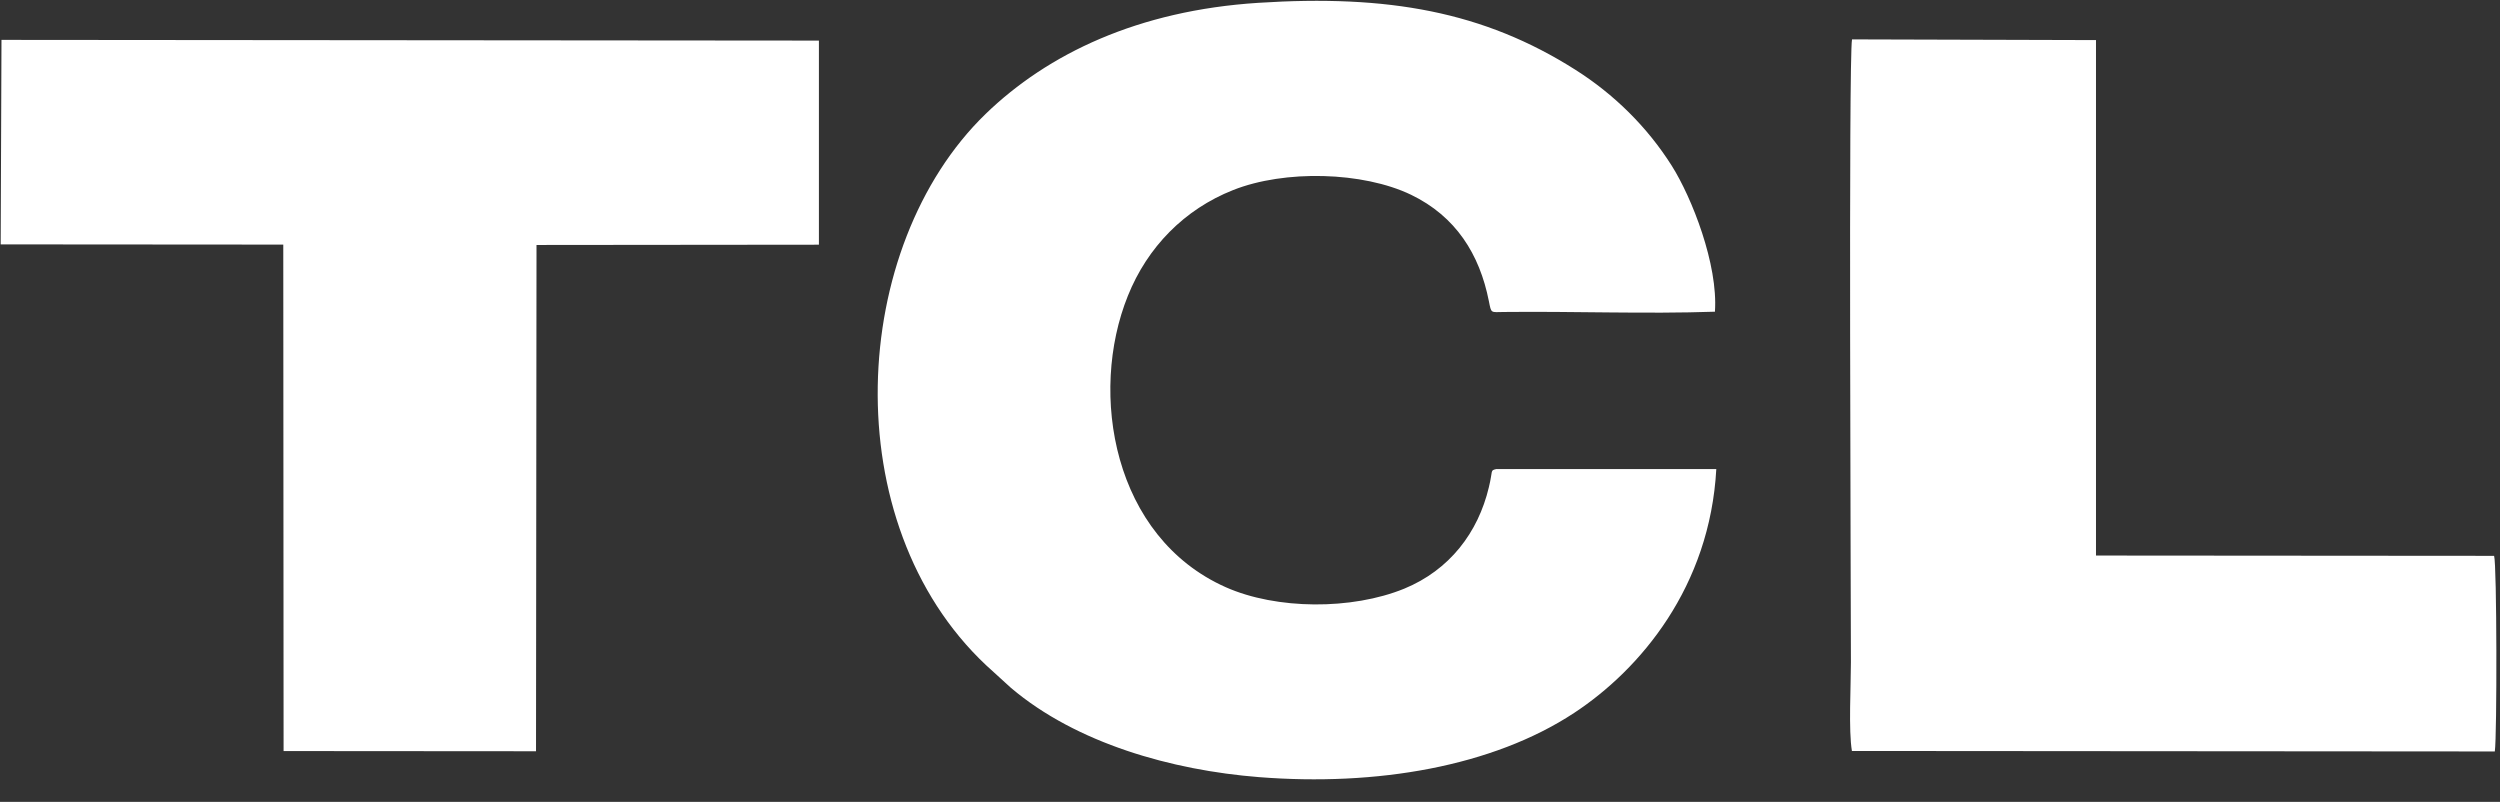
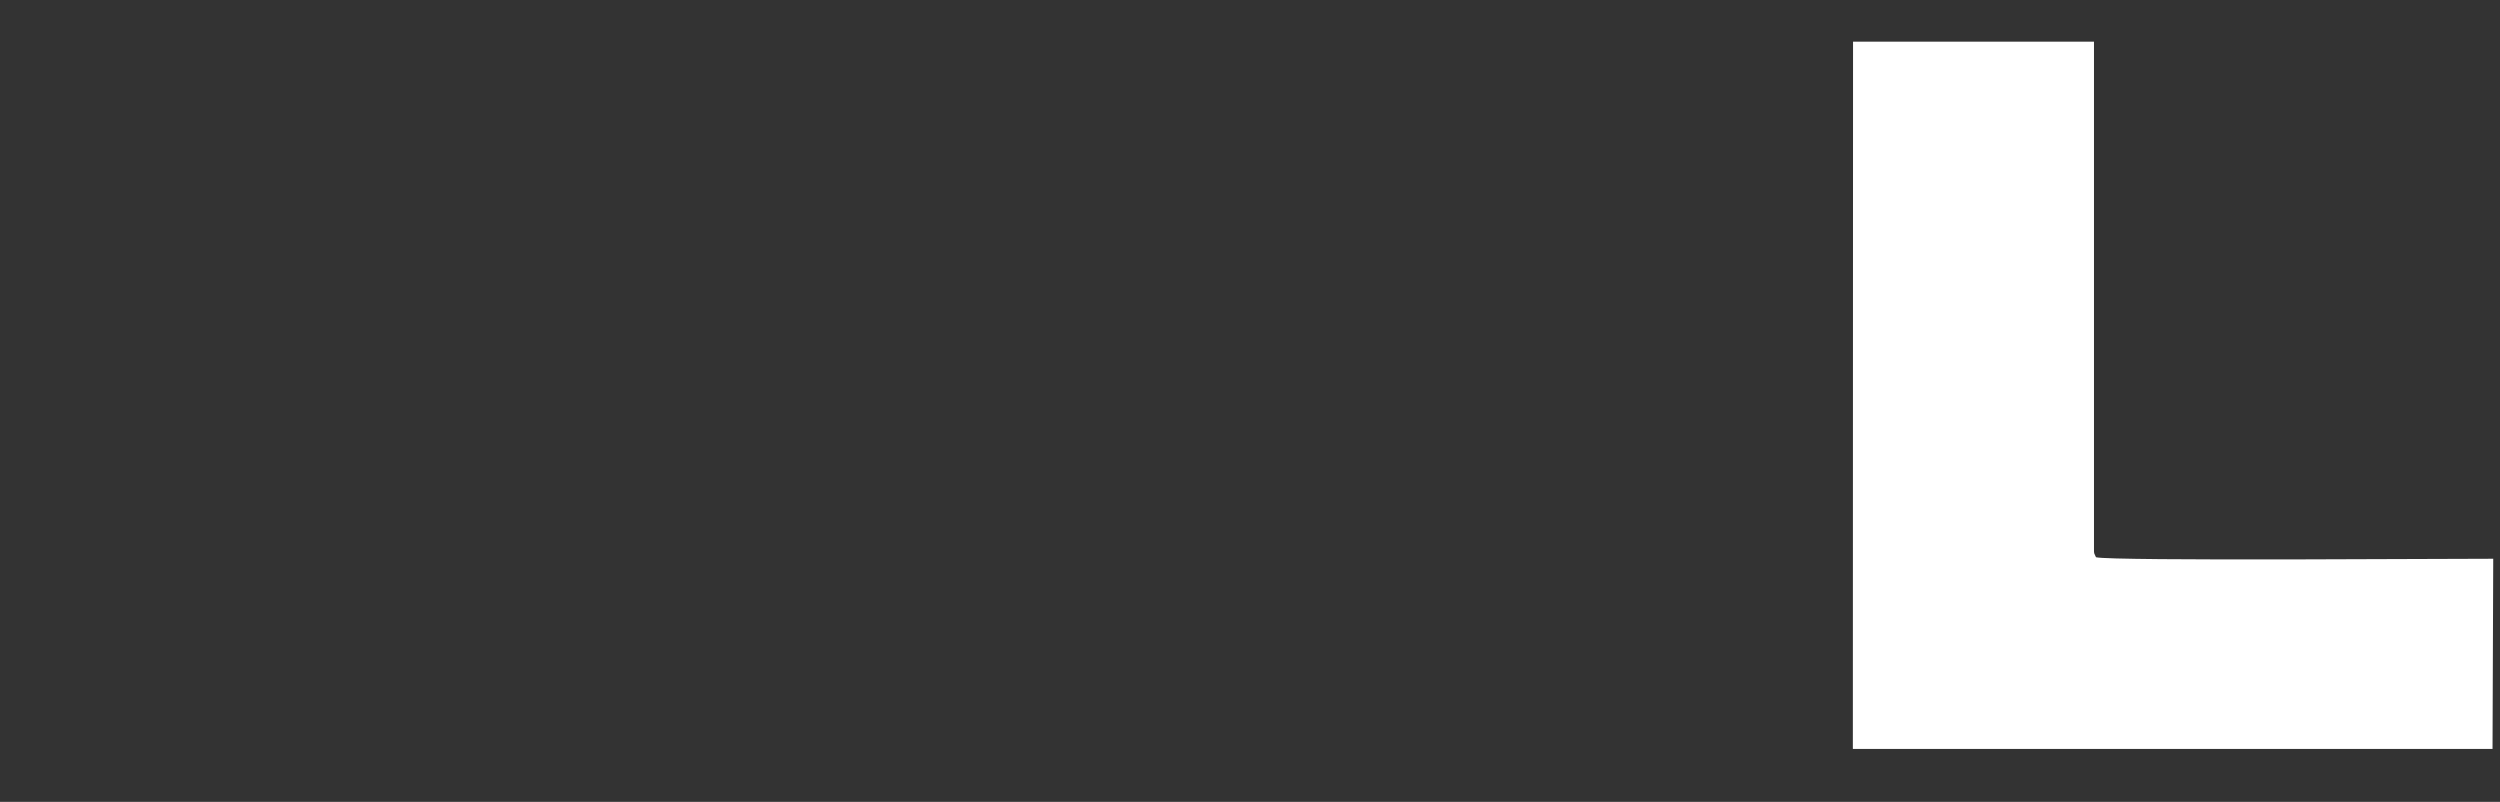
<svg xmlns="http://www.w3.org/2000/svg" width="106" height="34" viewBox="0 0 106 34" fill="none">
  <rect x="0" y="0" width="106" height="34" fill="#333333" stroke="none" />
-   <path fill-rule="evenodd" clip-rule="evenodd" d="M72.772 19.888H63.441C63.17 19.956 63.309 19.922 63.127 20.663C62.67 22.581 61.463 24.169 59.537 24.961C57.314 25.867 54.126 25.854 51.971 24.897C47.203 22.776 46.149 16.692 47.822 12.543C48.651 10.476 50.218 8.876 52.284 8.059C54.469 7.191 57.784 7.276 59.829 8.258C61.722 9.172 62.733 10.773 63.127 12.763C63.237 13.309 63.195 13.233 63.779 13.228C66.73 13.195 69.779 13.317 72.713 13.216C72.853 11.213 71.731 8.372 70.884 7.03C69.838 5.375 68.432 3.994 66.794 2.957C62.903 0.489 58.843 -0.235 53.347 0.12C48.266 0.446 44.43 2.275 41.788 4.833C35.996 10.451 35.383 22.162 41.809 28.204L42.864 29.165C45.641 31.519 49.689 32.658 53.377 32.95C58.36 33.344 63.28 32.505 66.743 30.228C69.554 28.377 72.501 24.88 72.772 19.876V19.888ZM0.029 10.362L12.011 10.371L12.024 31.845L22.727 31.853L22.748 10.387L34.722 10.375V1.721L0.063 1.691L0.029 10.362ZM78.513 31.841L105.78 31.862C105.877 31.184 105.869 23.936 105.75 23.568L88.87 23.555V1.7L78.526 1.67C78.374 2.466 78.479 25.409 78.479 28.077C78.479 29.055 78.374 30.981 78.522 31.845L78.513 31.841Z" fill="white" />
  <path fill-rule="evenodd" clip-rule="evenodd" d="M78.569 31.756H105.683L105.713 23.691C104.578 23.682 89.497 23.797 88.87 23.627C88.781 23.42 88.785 23.509 88.785 23.246V1.768H78.569L78.561 31.748L78.569 31.756Z" fill="white" />
</svg>